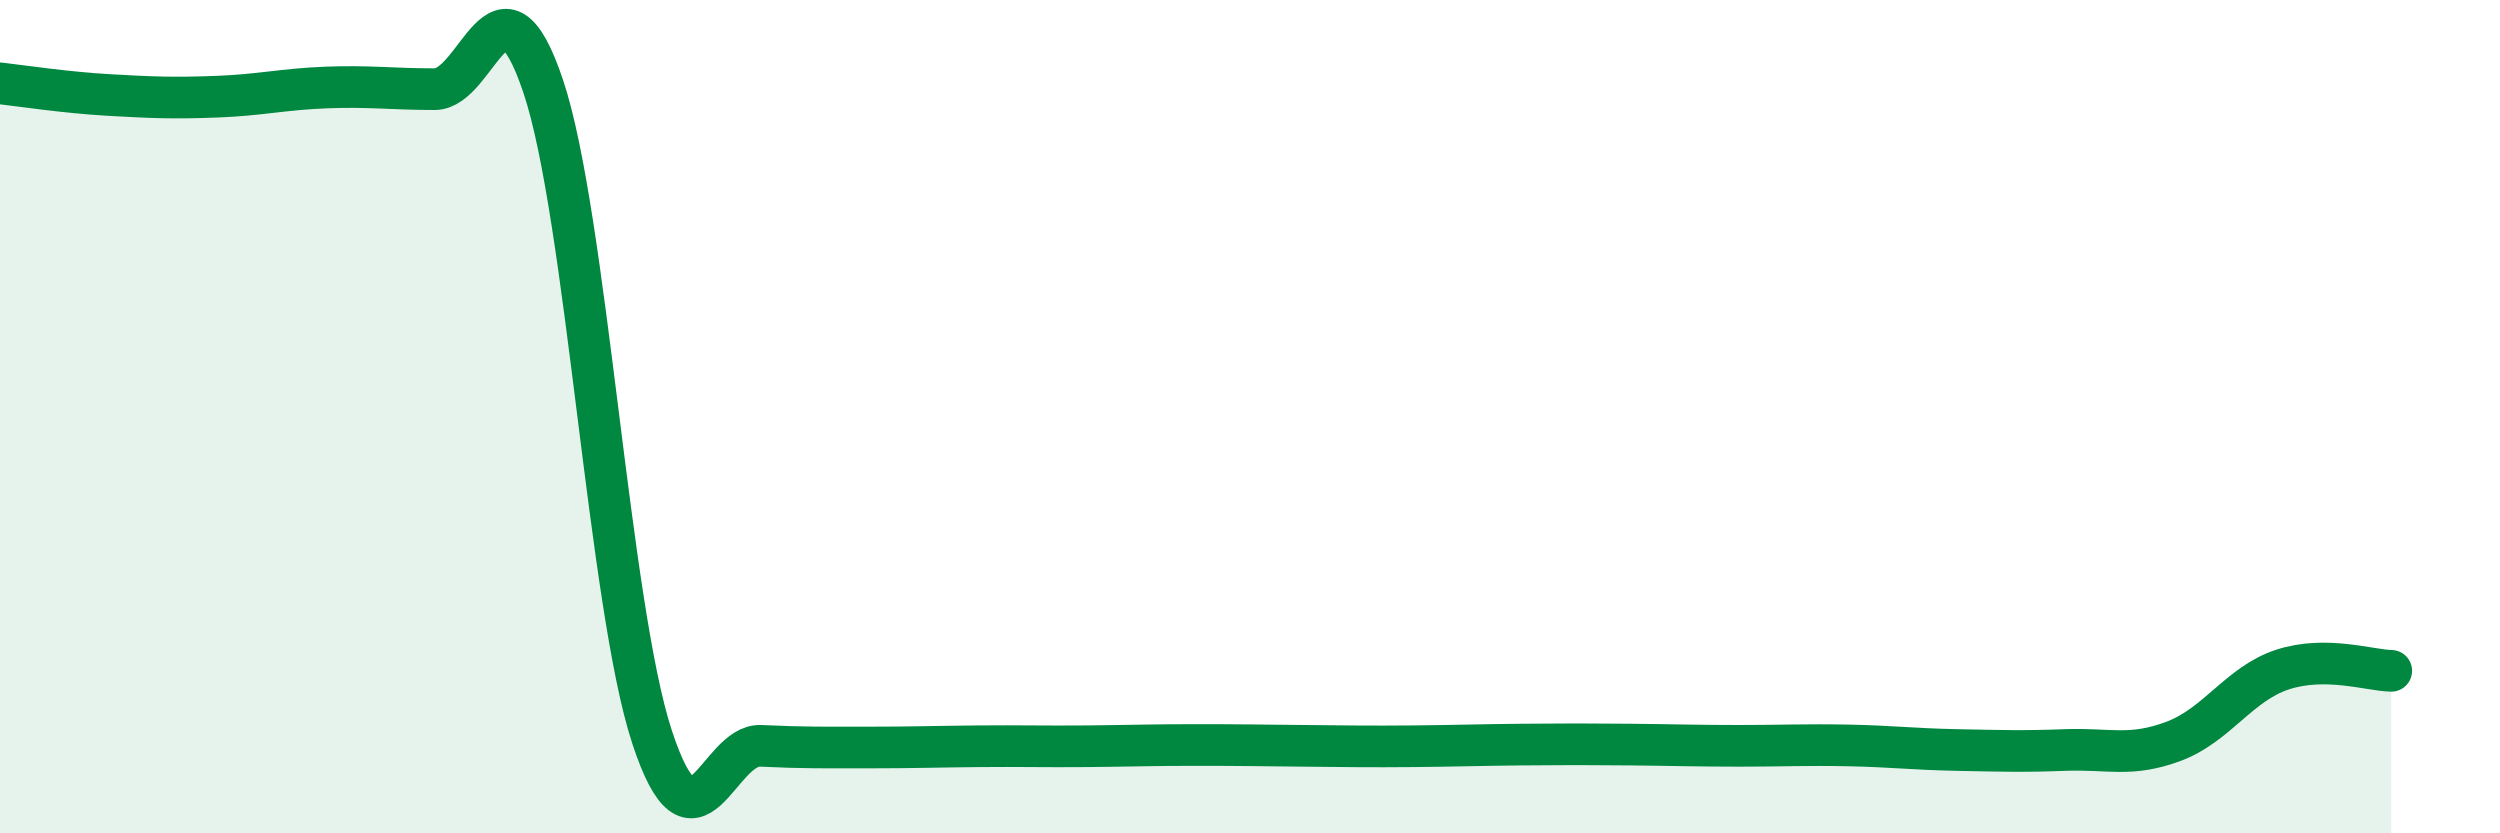
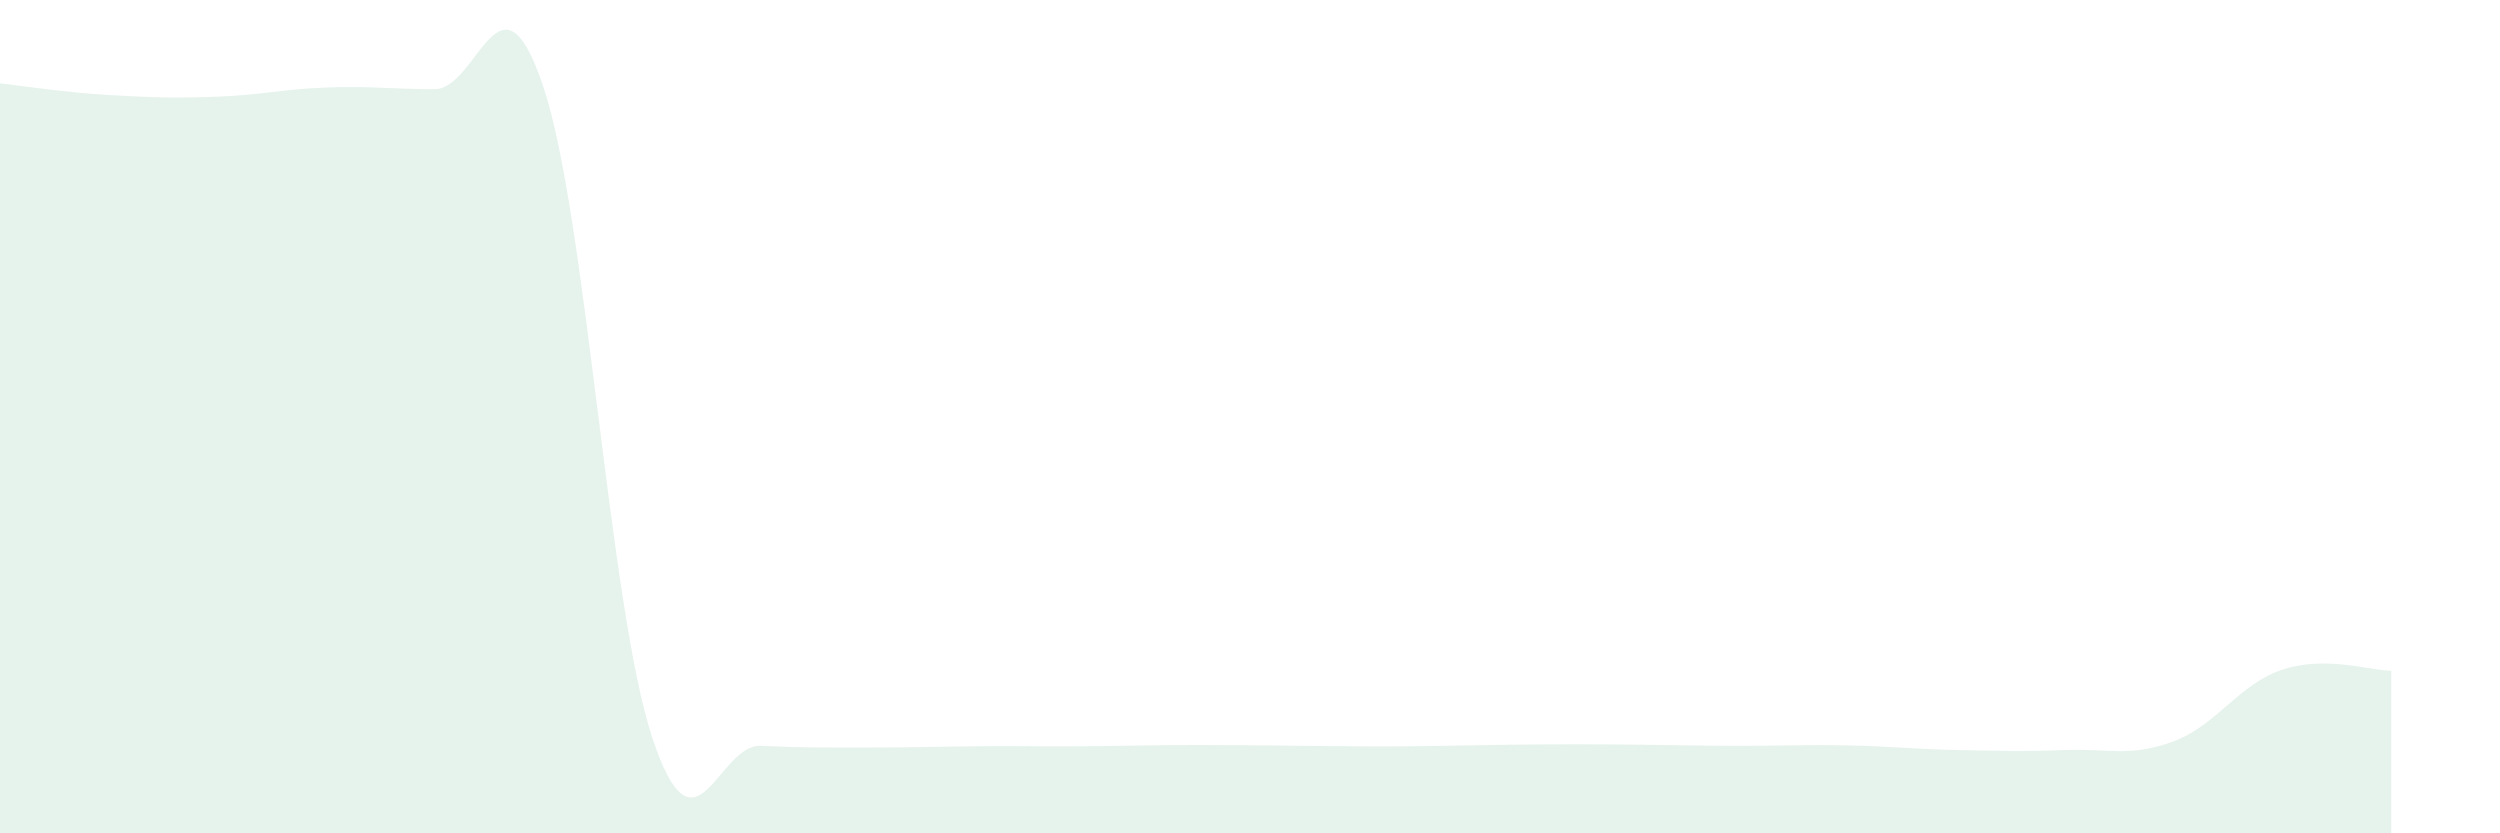
<svg xmlns="http://www.w3.org/2000/svg" width="60" height="20" viewBox="0 0 60 20">
  <path d="M 0,2 C 0.52,2.06 1.57,2.22 2.61,2.28 C 3.65,2.34 4.18,2.36 5.22,2.32 C 6.26,2.28 6.79,2.14 7.83,2.1 C 8.87,2.06 9.39,2.14 10.43,2.14 C 11.47,2.14 12,-1.03 13.04,2.08 C 14.08,5.19 14.61,14.53 15.65,17.69 C 16.69,20.85 17.22,17.85 18.26,17.9 C 19.3,17.95 19.83,17.94 20.87,17.94 C 21.91,17.94 22.44,17.92 23.48,17.91 C 24.52,17.9 25.05,17.92 26.09,17.91 C 27.13,17.9 27.66,17.88 28.7,17.88 C 29.74,17.88 30.26,17.89 31.3,17.9 C 32.34,17.91 32.87,17.92 33.91,17.91 C 34.95,17.9 35.48,17.88 36.52,17.87 C 37.56,17.86 38.09,17.86 39.13,17.87 C 40.17,17.88 40.7,17.9 41.74,17.9 C 42.78,17.9 43.31,17.87 44.35,17.89 C 45.39,17.91 45.92,17.98 46.96,18 C 48,18.02 48.53,18.04 49.57,18 C 50.61,17.96 51.13,18.18 52.17,17.79 C 53.21,17.4 53.74,16.41 54.78,16.07 C 55.82,15.73 56.87,16.09 57.39,16.1L57.39 20L0 20Z" fill="#008740" opacity="0.1" stroke-linecap="round" stroke-linejoin="round" />
-   <path d="M 0,2 C 0.52,2.06 1.57,2.22 2.61,2.28 C 3.65,2.34 4.18,2.36 5.22,2.32 C 6.26,2.28 6.79,2.14 7.83,2.1 C 8.87,2.06 9.39,2.14 10.43,2.14 C 11.47,2.14 12,-1.03 13.04,2.08 C 14.08,5.19 14.61,14.53 15.65,17.69 C 16.69,20.85 17.22,17.85 18.26,17.9 C 19.3,17.95 19.83,17.94 20.87,17.94 C 21.91,17.94 22.44,17.92 23.48,17.91 C 24.52,17.9 25.05,17.92 26.09,17.91 C 27.13,17.9 27.66,17.88 28.7,17.88 C 29.74,17.88 30.26,17.89 31.3,17.9 C 32.34,17.91 32.87,17.92 33.91,17.91 C 34.95,17.9 35.48,17.88 36.52,17.87 C 37.56,17.86 38.09,17.86 39.13,17.87 C 40.17,17.88 40.7,17.9 41.74,17.9 C 42.78,17.9 43.31,17.87 44.35,17.89 C 45.39,17.91 45.92,17.98 46.96,18 C 48,18.02 48.53,18.04 49.57,18 C 50.61,17.96 51.13,18.18 52.17,17.79 C 53.21,17.4 53.74,16.41 54.78,16.07 C 55.82,15.73 56.87,16.09 57.39,16.1" stroke="#008740" stroke-width="1" fill="none" stroke-linecap="round" stroke-linejoin="round" />
</svg>